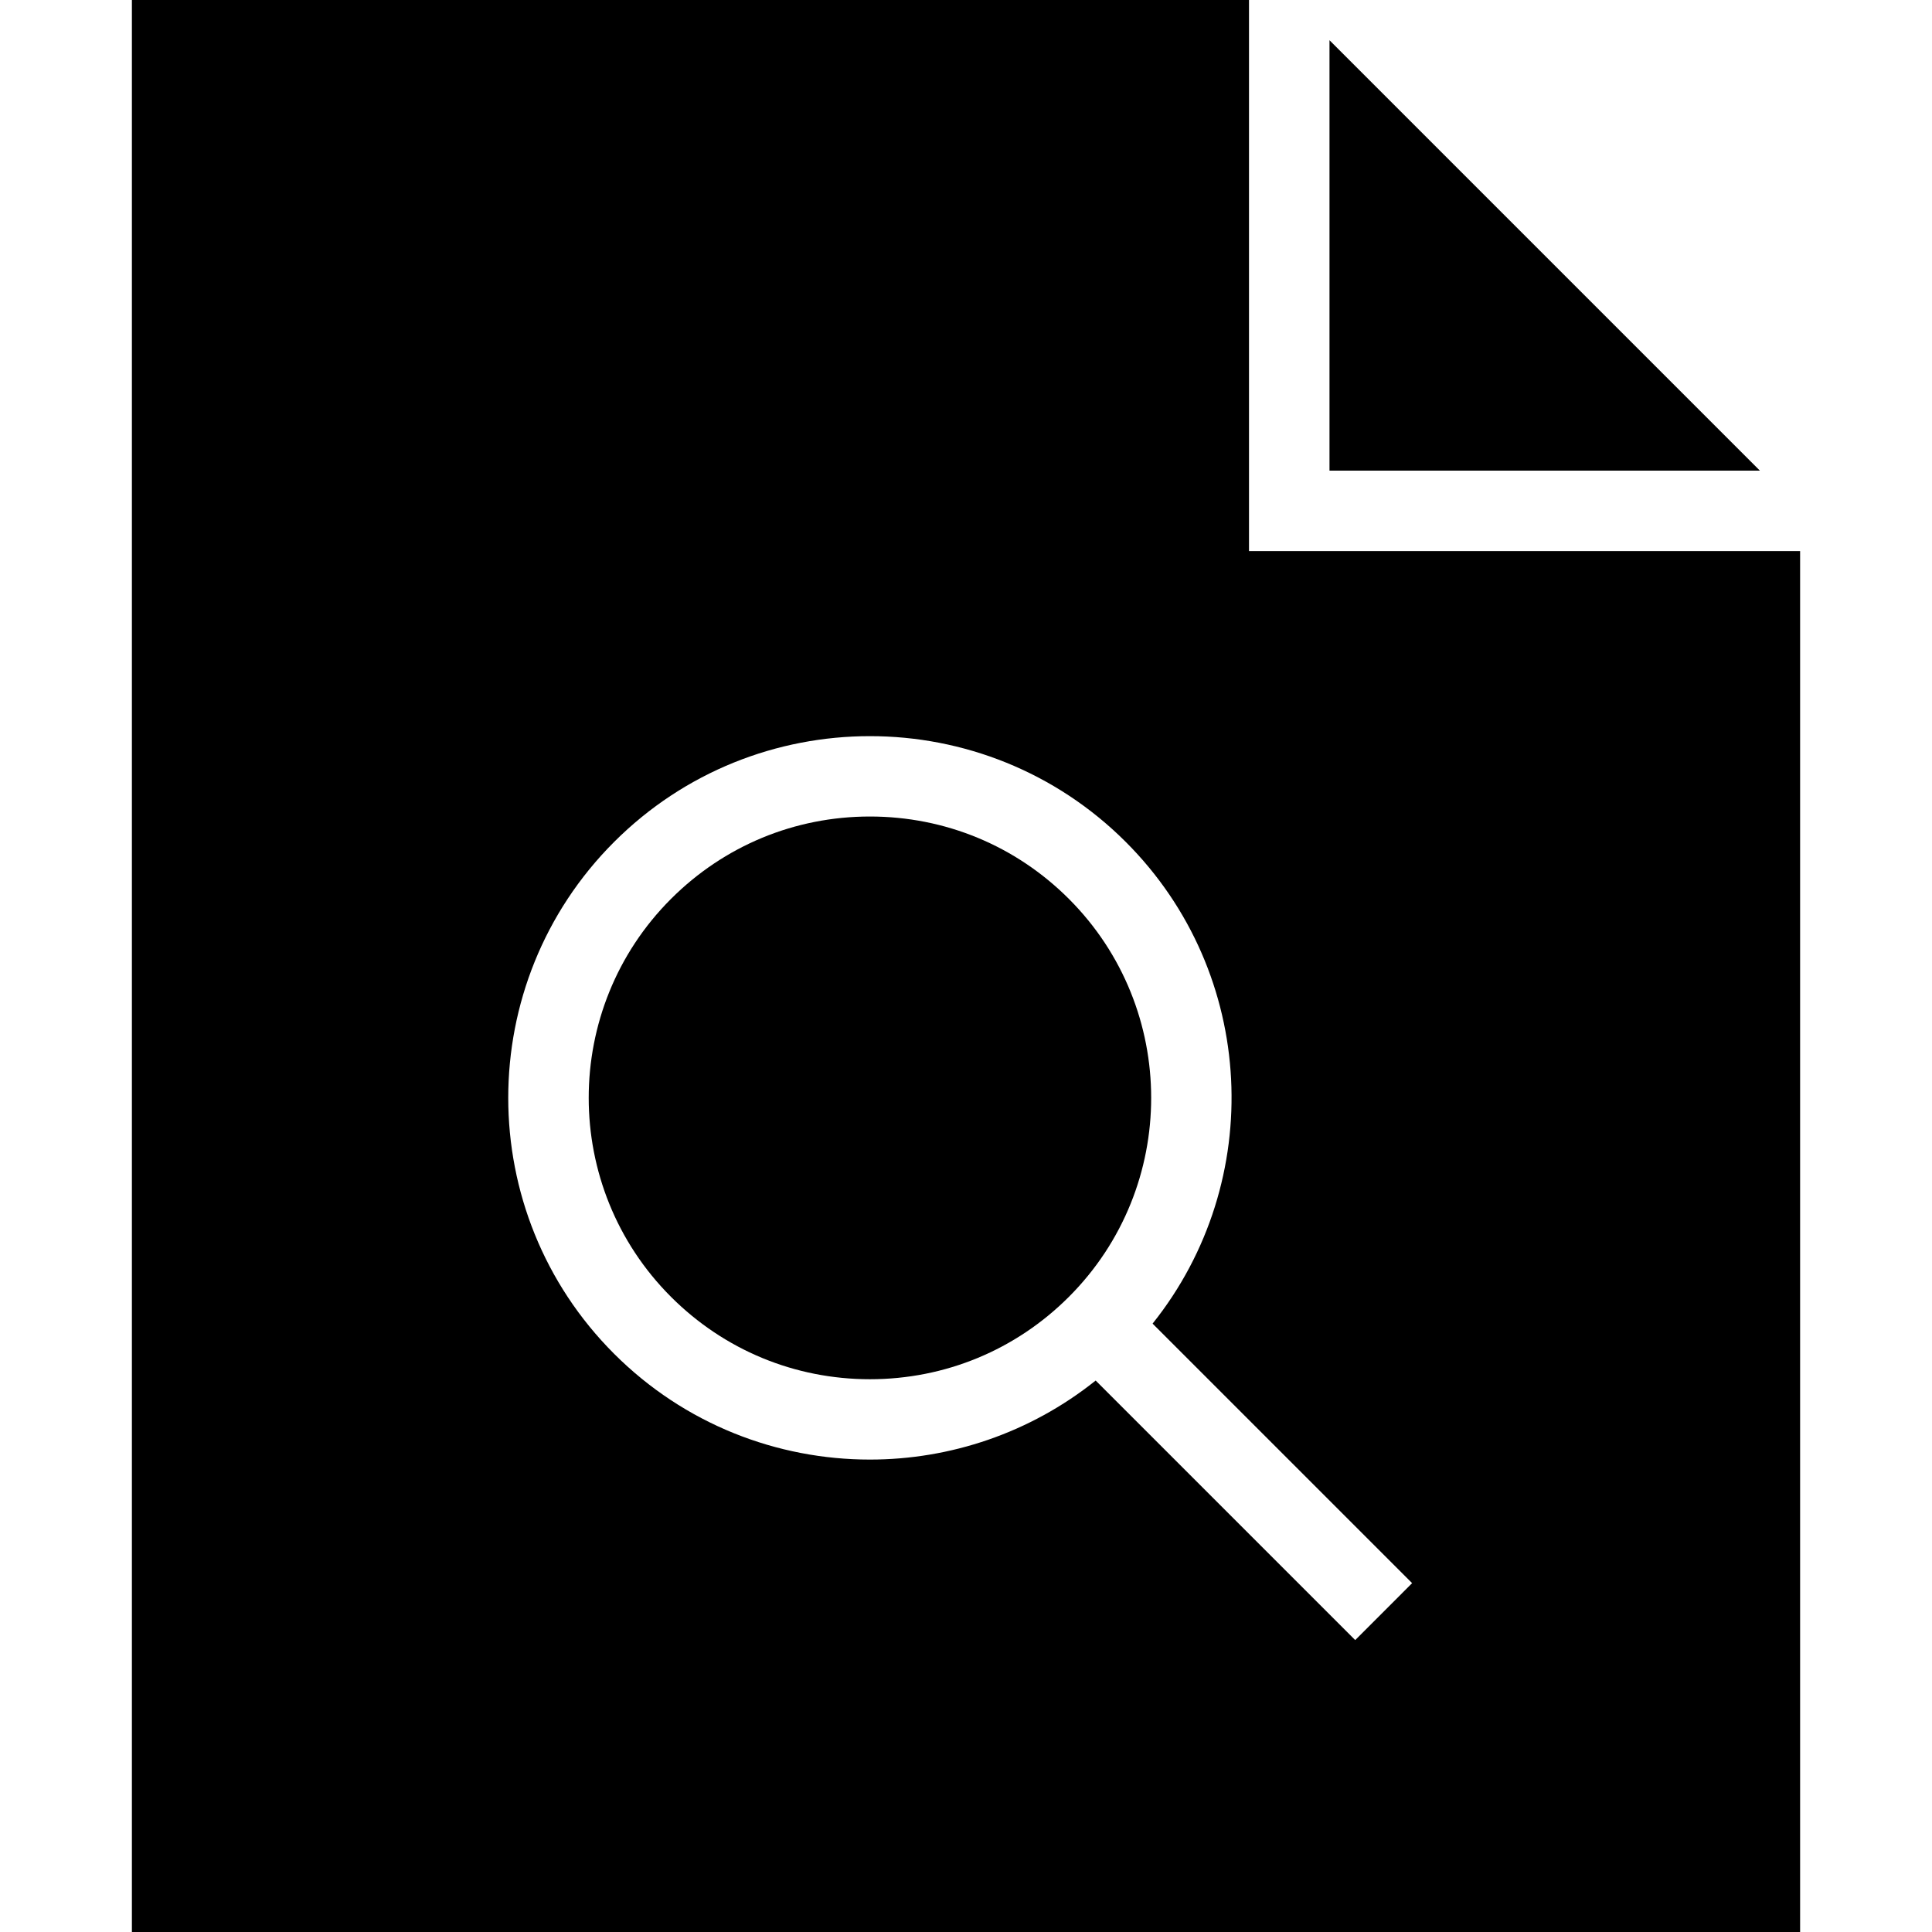
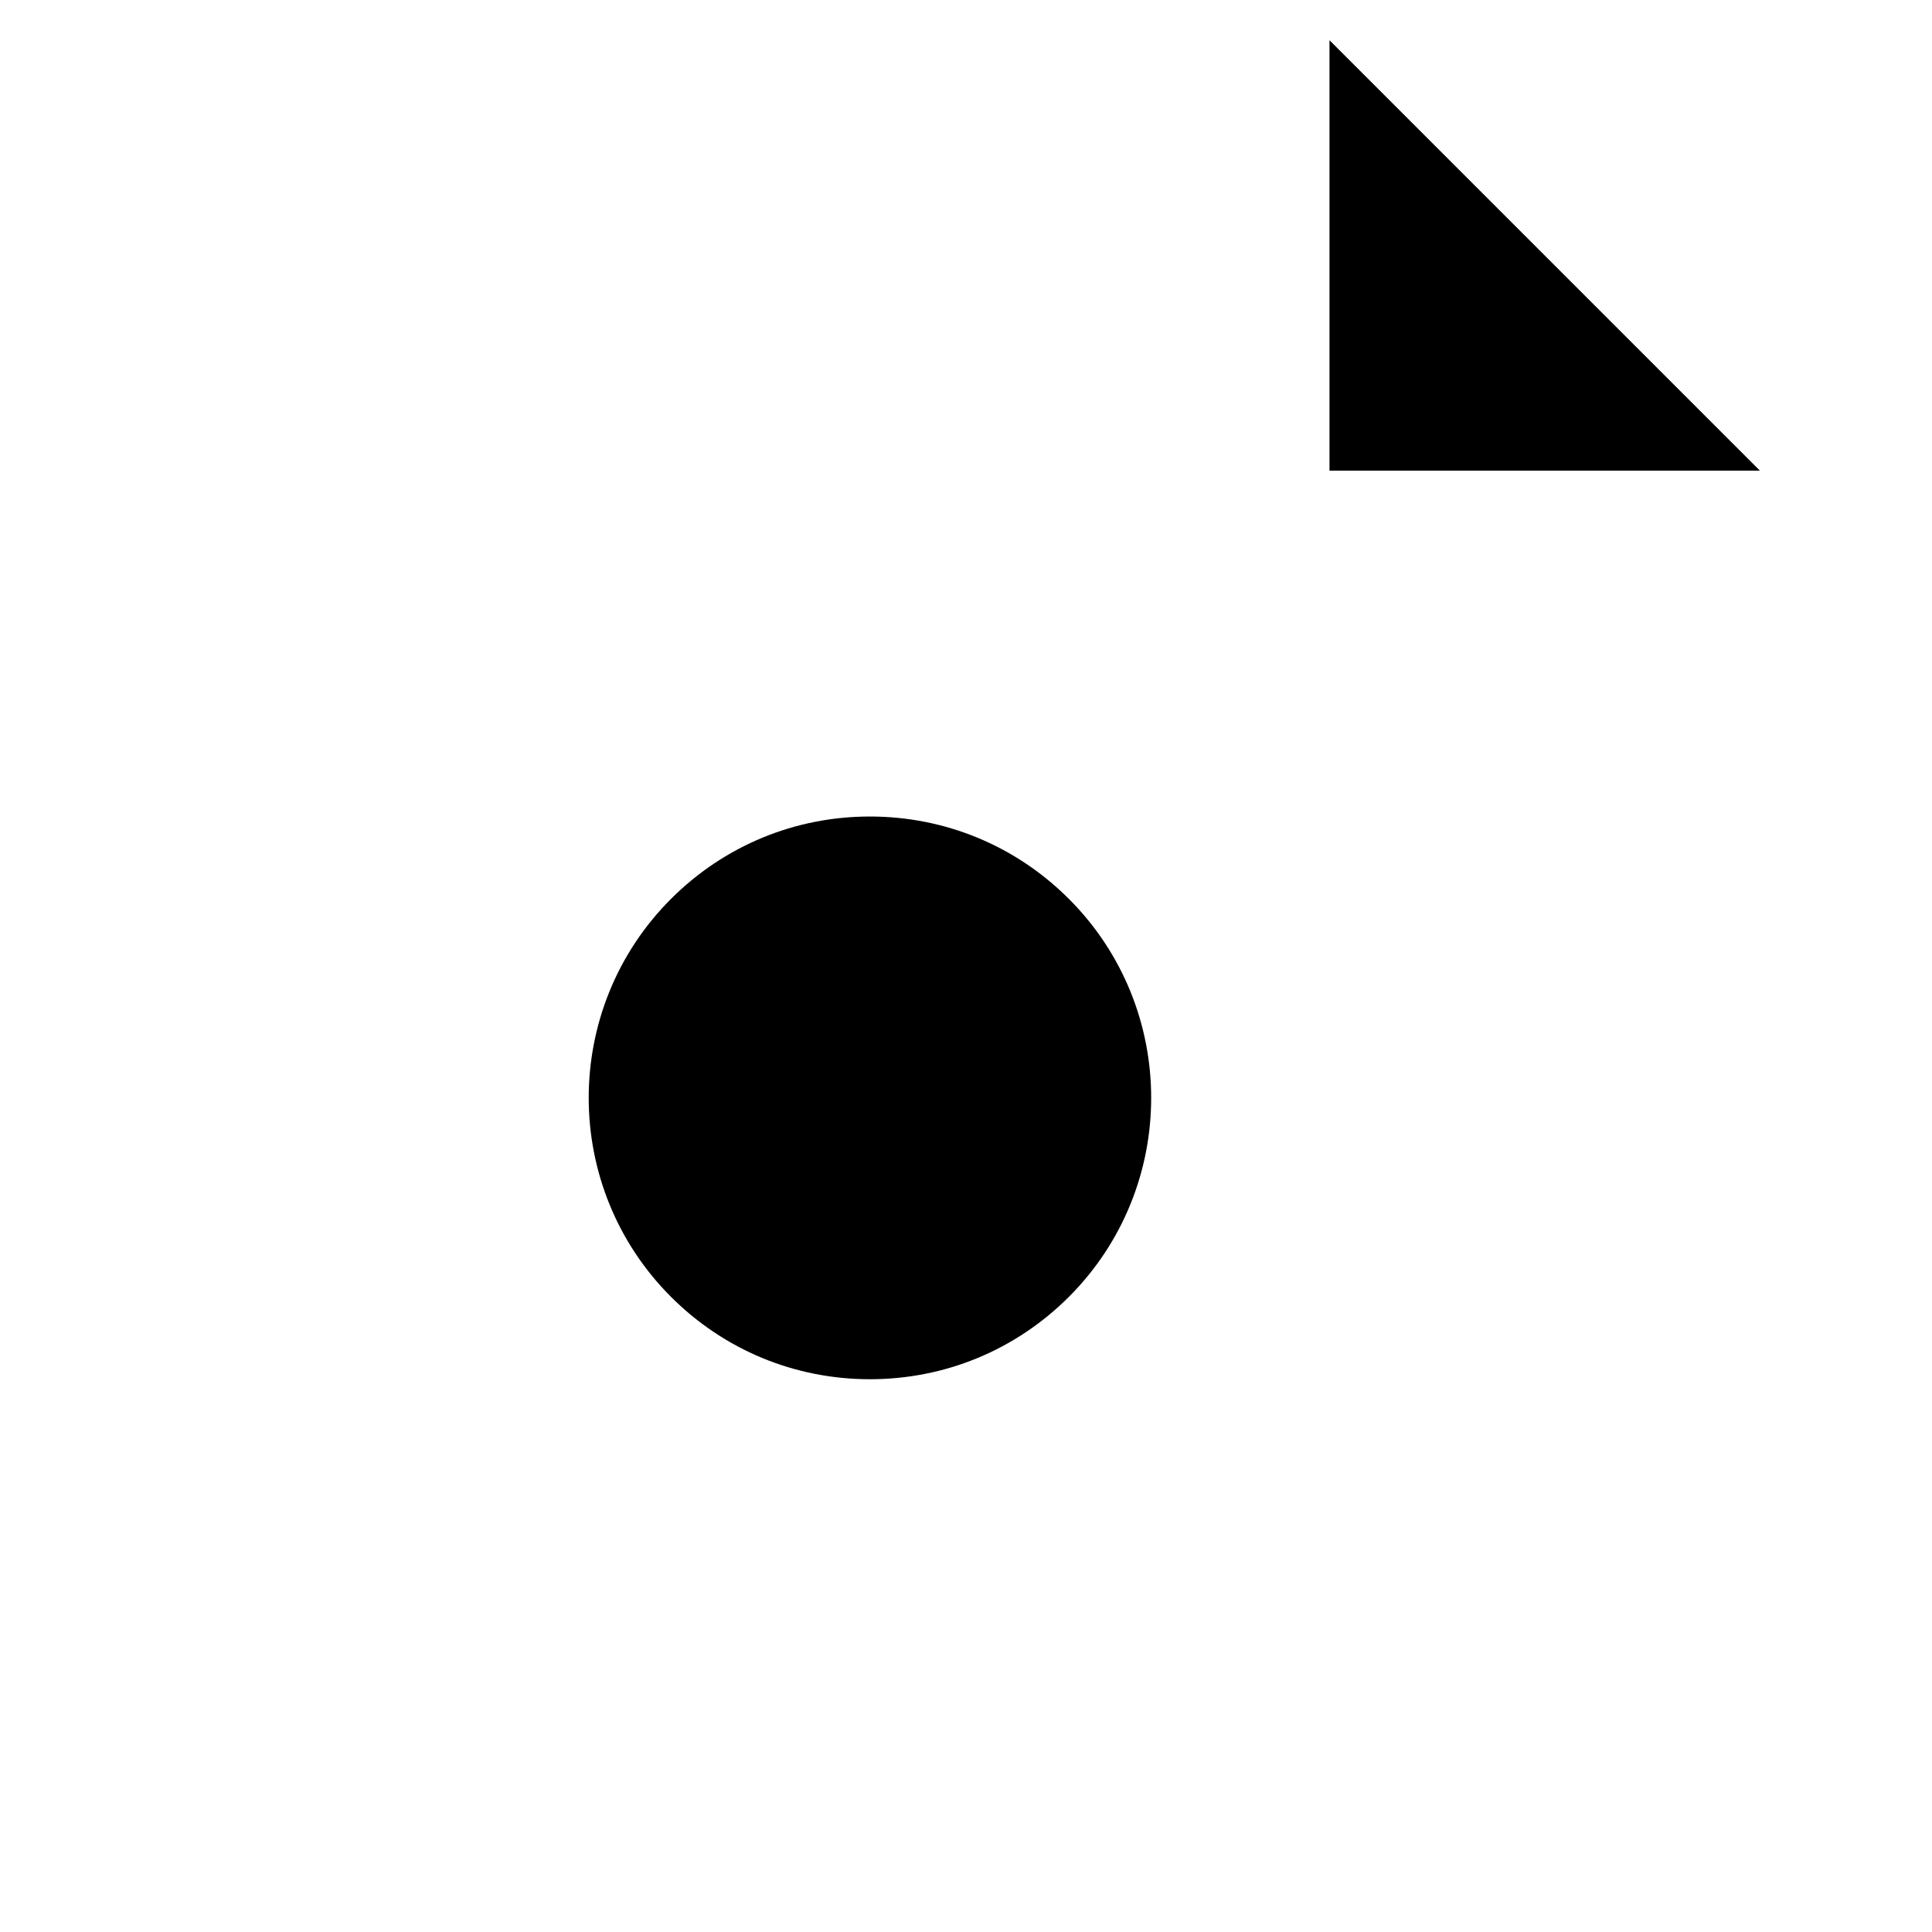
<svg xmlns="http://www.w3.org/2000/svg" fill="#000000" height="800px" width="800px" version="1.1" id="Layer_1" viewBox="0 0 472.614 472.614" xml:space="preserve">
  <g>
    <g>
      <polygon points="325.227,9.842 325.227,115.124 430.508,115.124   " />
    </g>
  </g>
  <g>
    <g>
      <path d="M261.477,219.893c-13-13-30.279-20.154-48.673-20.154c-18.384,0-35.663,7.154-48.663,20.154    c-26.837,26.837-26.837,70.509,0,97.346c13,13,30.279,20.154,48.663,20.154c18.394,0,35.673-7.154,48.673-20.154    C288.314,290.402,288.314,246.73,261.477,219.893z" />
    </g>
  </g>
  <g>
    <g>
-       <path d="M305.535,134.816V0H32.265v472.614h408.085V134.816H305.535z M331.516,401.201l-63.488-63.488    c-16.091,12.867-35.645,19.334-55.224,19.334c-22.663,0-45.327-8.625-62.586-25.885c-34.52-34.52-34.52-90.673,0-125.193    c34.529-34.529,90.673-34.509,125.183,0c32.163,32.163,34.324,83.092,6.55,117.82l63.488,63.488L331.516,401.201z" />
-     </g>
+       </g>
  </g>
</svg>